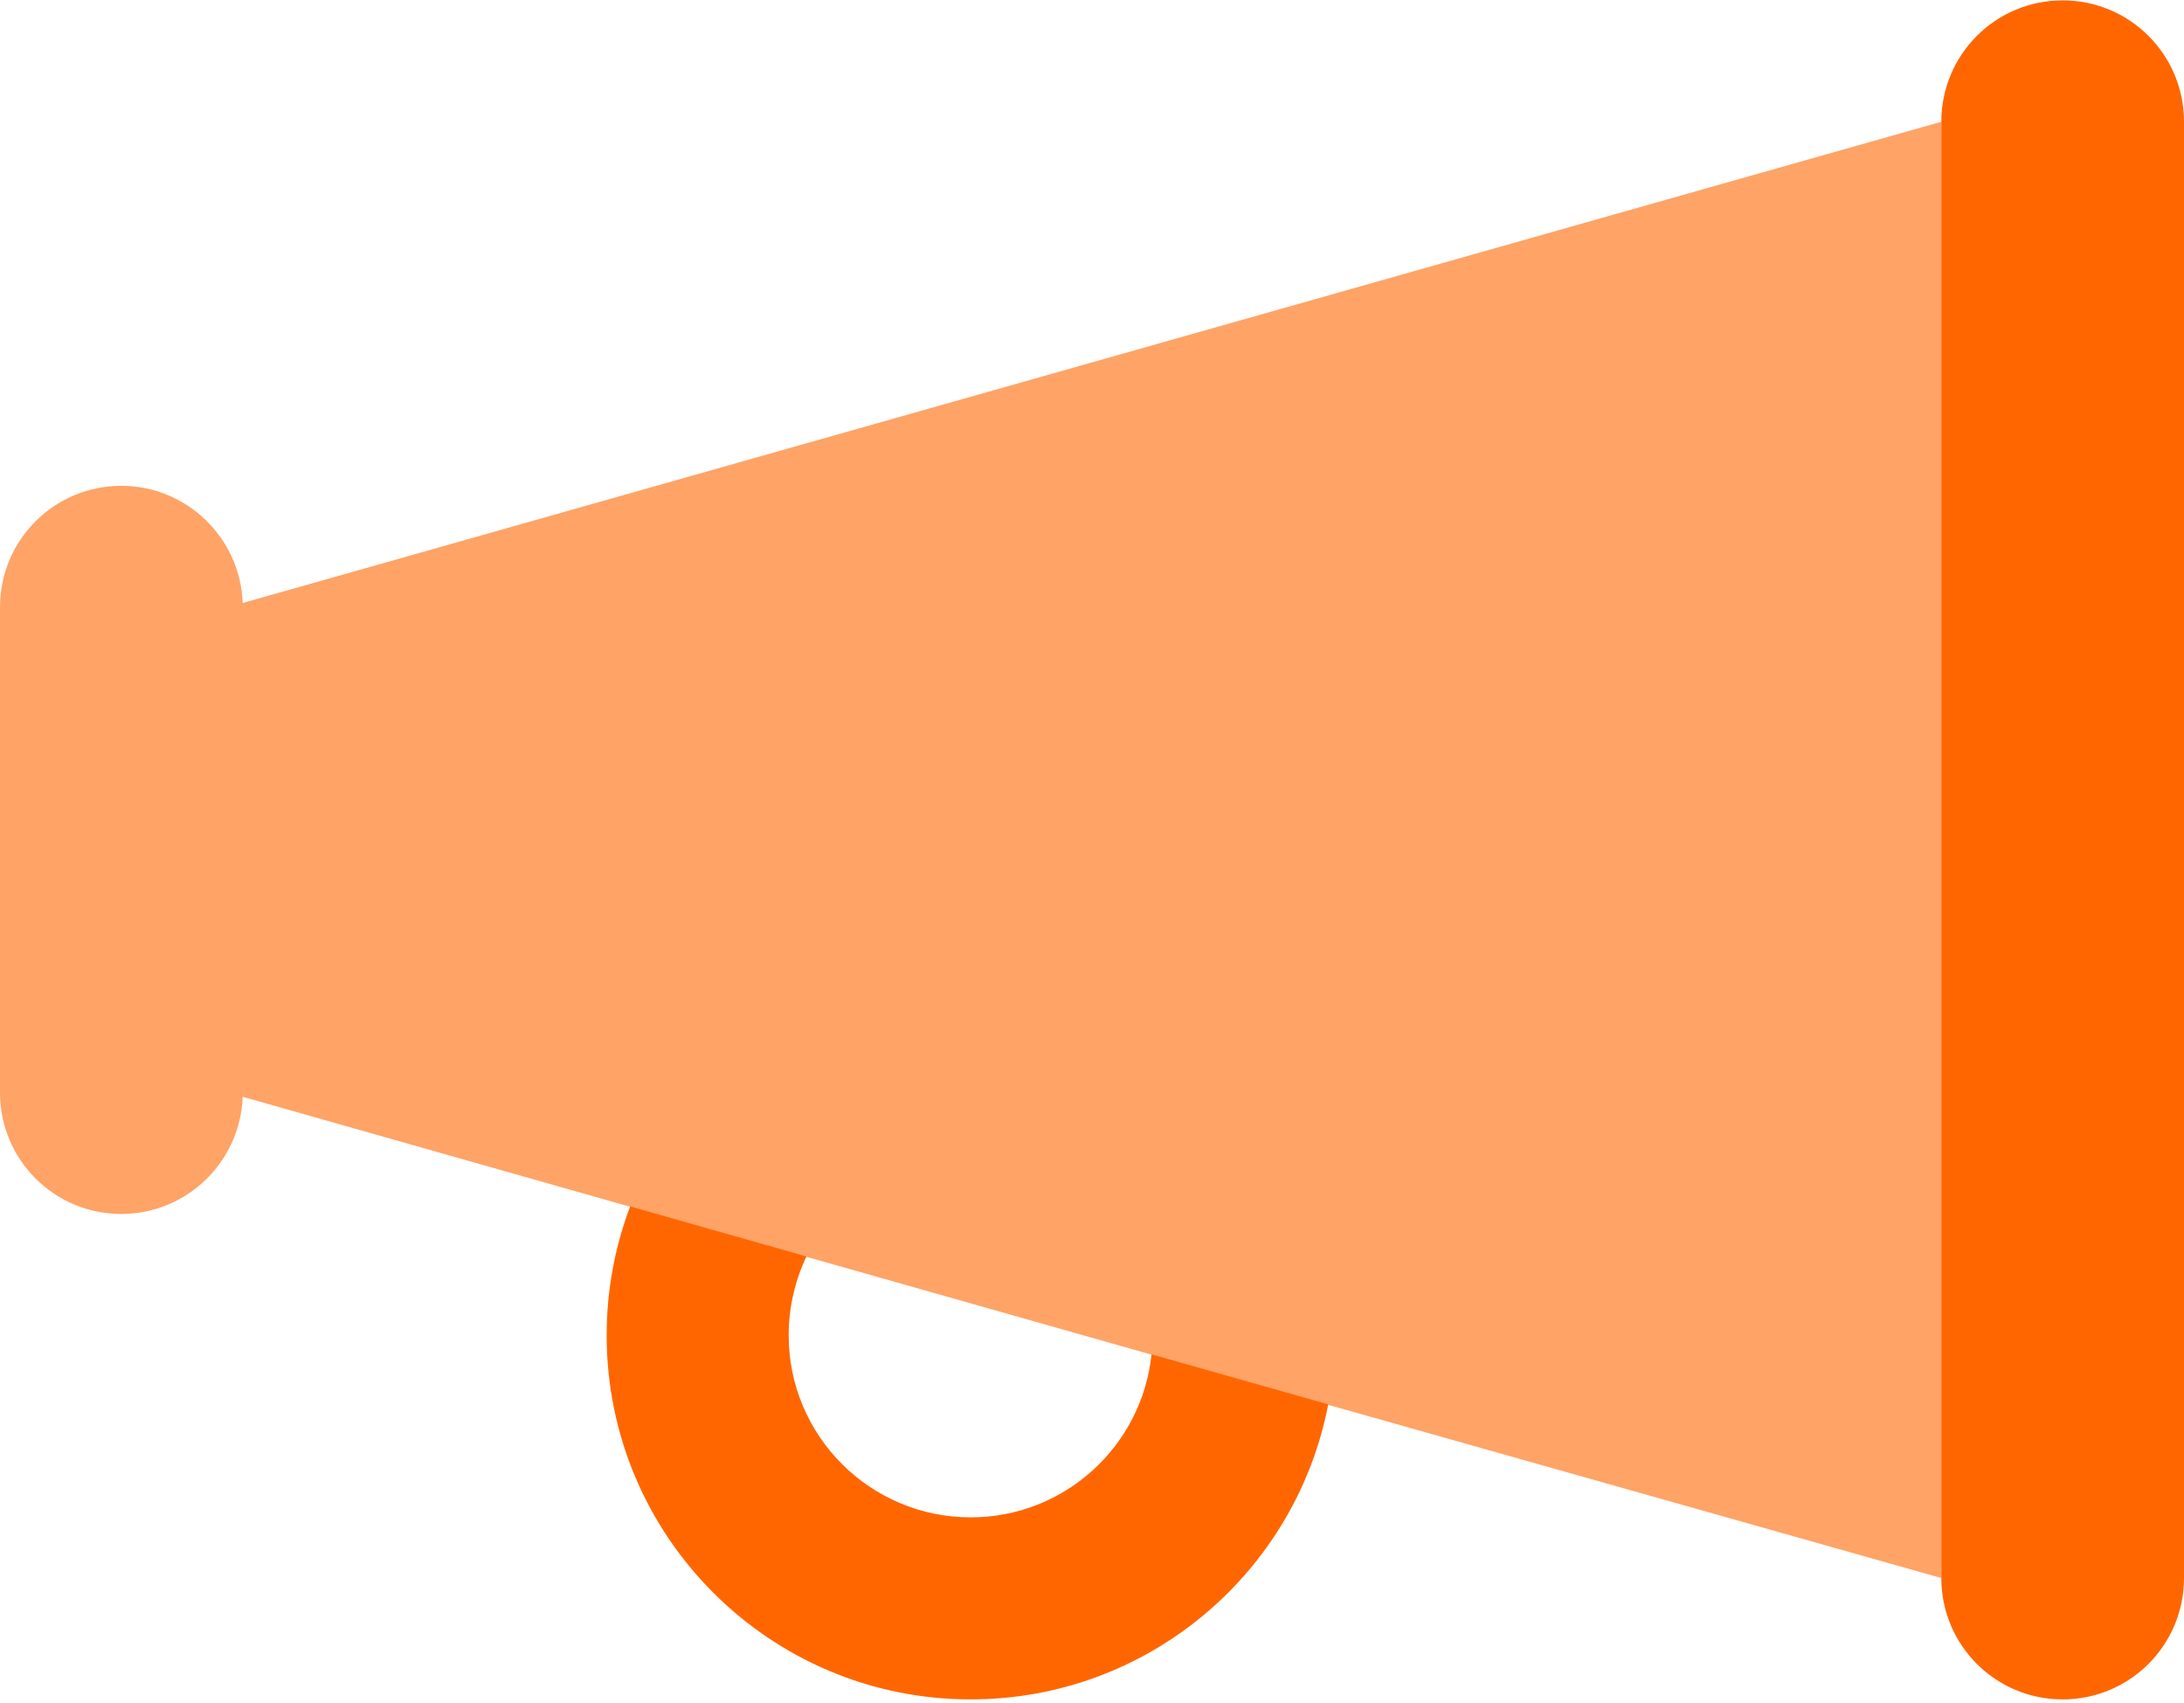
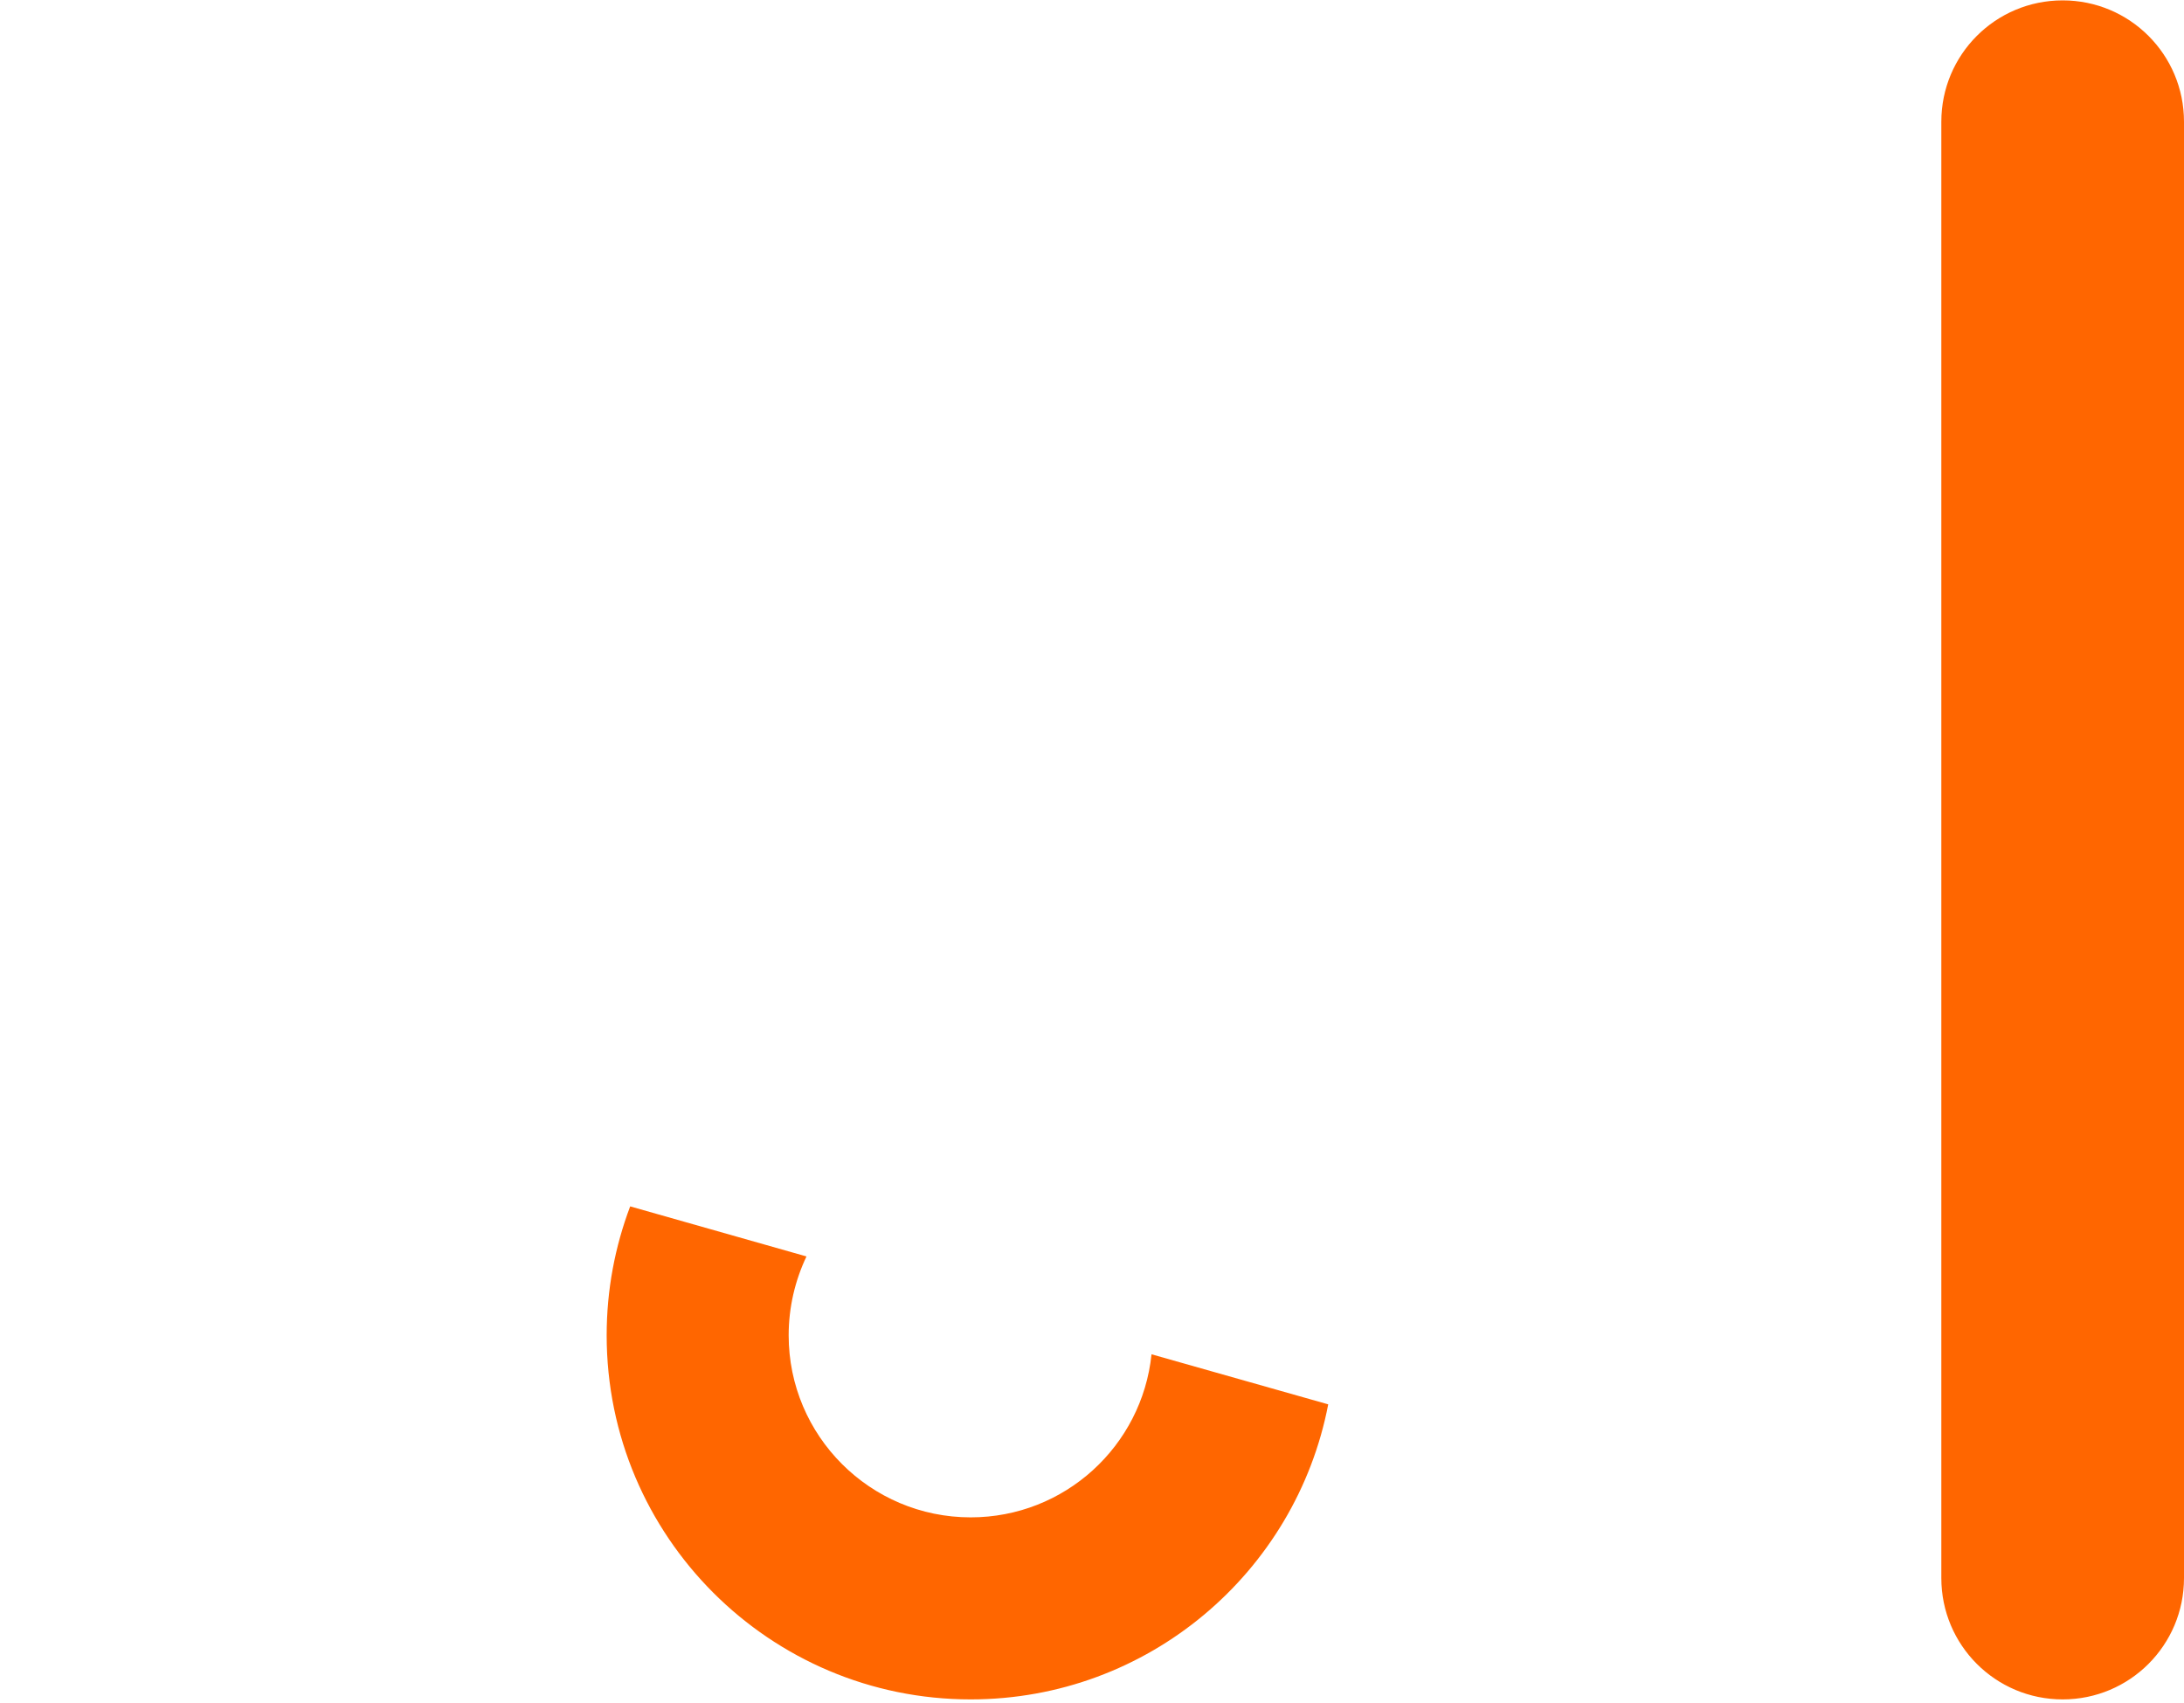
<svg xmlns="http://www.w3.org/2000/svg" fill="none" height="449" viewBox="0 0 576 449" width="576">
  <g fill="#f60">
-     <path d="m0 160.1v128c0 17.7 14.3 32 32 32 17.3 0 31.4-13.8 32-30.9 34.1 9.7 68.1 19.3 102.2 29l46.5 13.2c30.3 8.6 60.7 17.2 91 25.8l46.5 13.2 161.8 45.7v-384l-448 126.9c-.6-17.1-14.7-30.9-32-30.9-17.7 0-32 14.3-32 32z" fill-opacity=".6" />
    <path d="m544 .1c-17.7 0-32 14.3-32 32v384c0 17.7 14.3 32 32 32s32-14.3 32-32v-384c0-17.7-14.3-32-32-32zm-384 352c0 53 43 96 96 96 46.8 0 85.8-33.5 94.3-77.8l-46.6-13.2c-2.5 24.2-22.9 43-47.7 43-26.5 0-48-21.5-48-48 0-7.4 1.7-14.5 4.7-20.8l-46.5-13.2c-4 10.6-6.2 22-6.2 34z" />
  </g>
</svg>